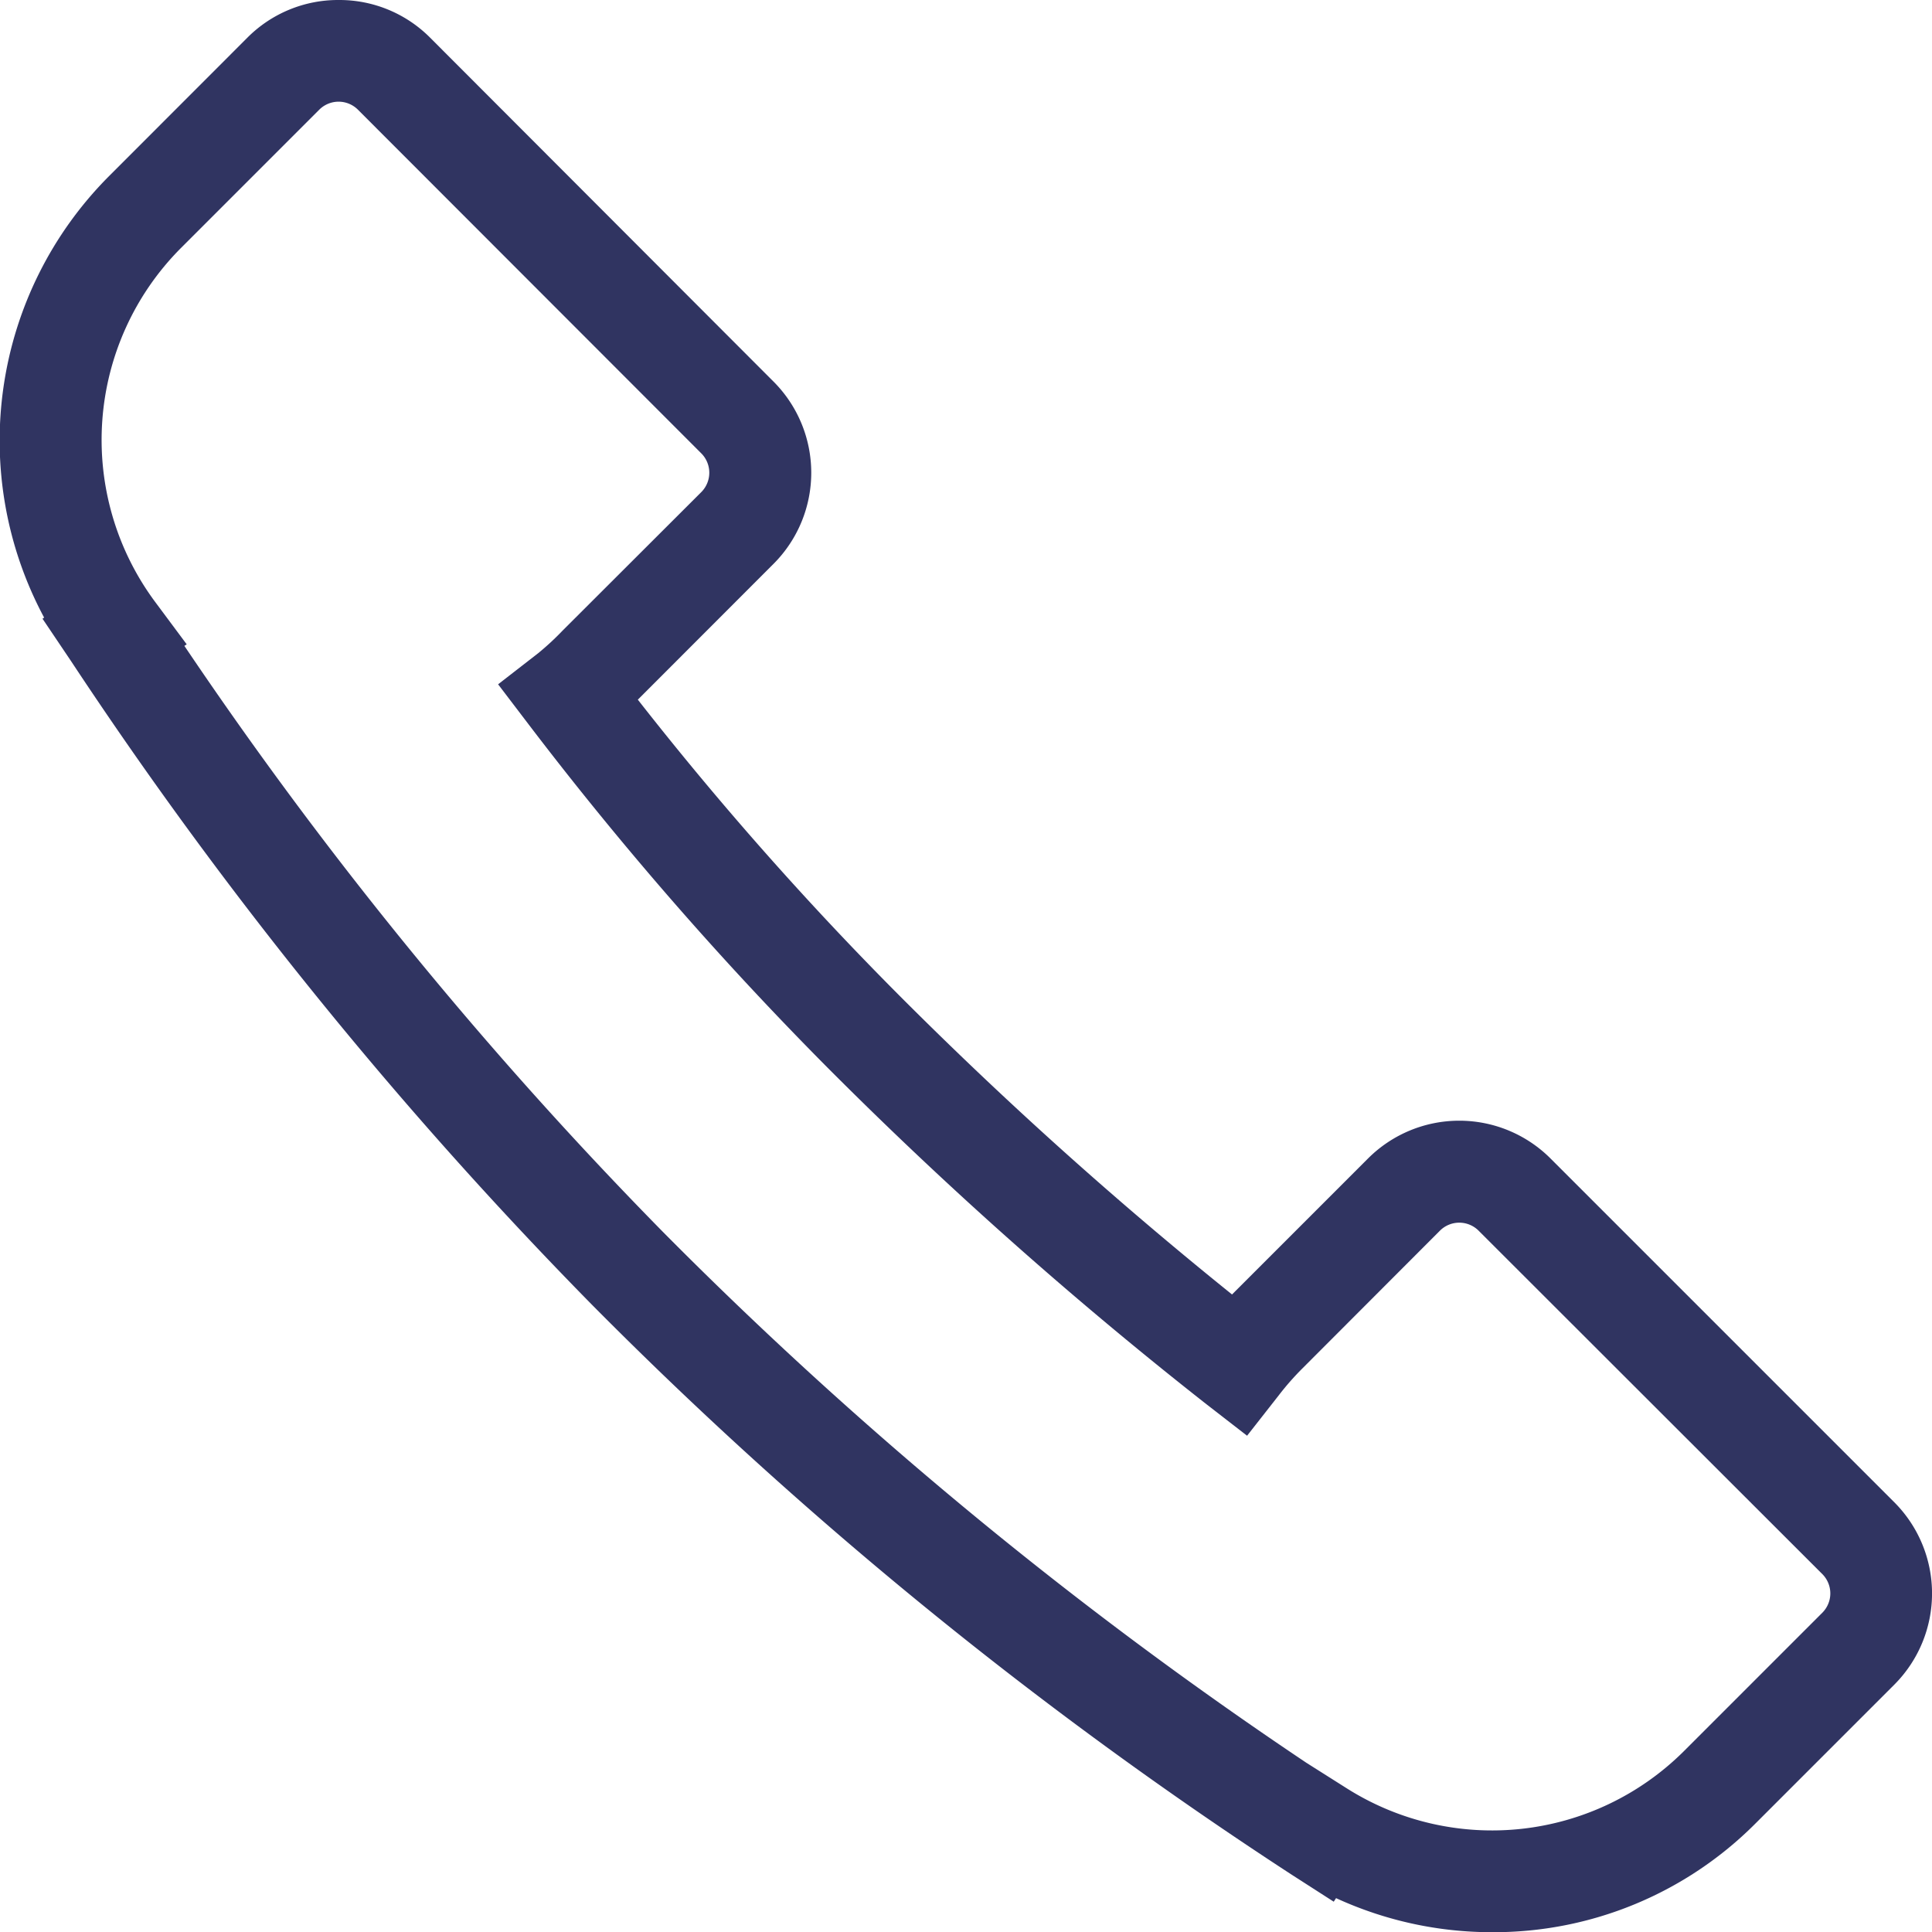
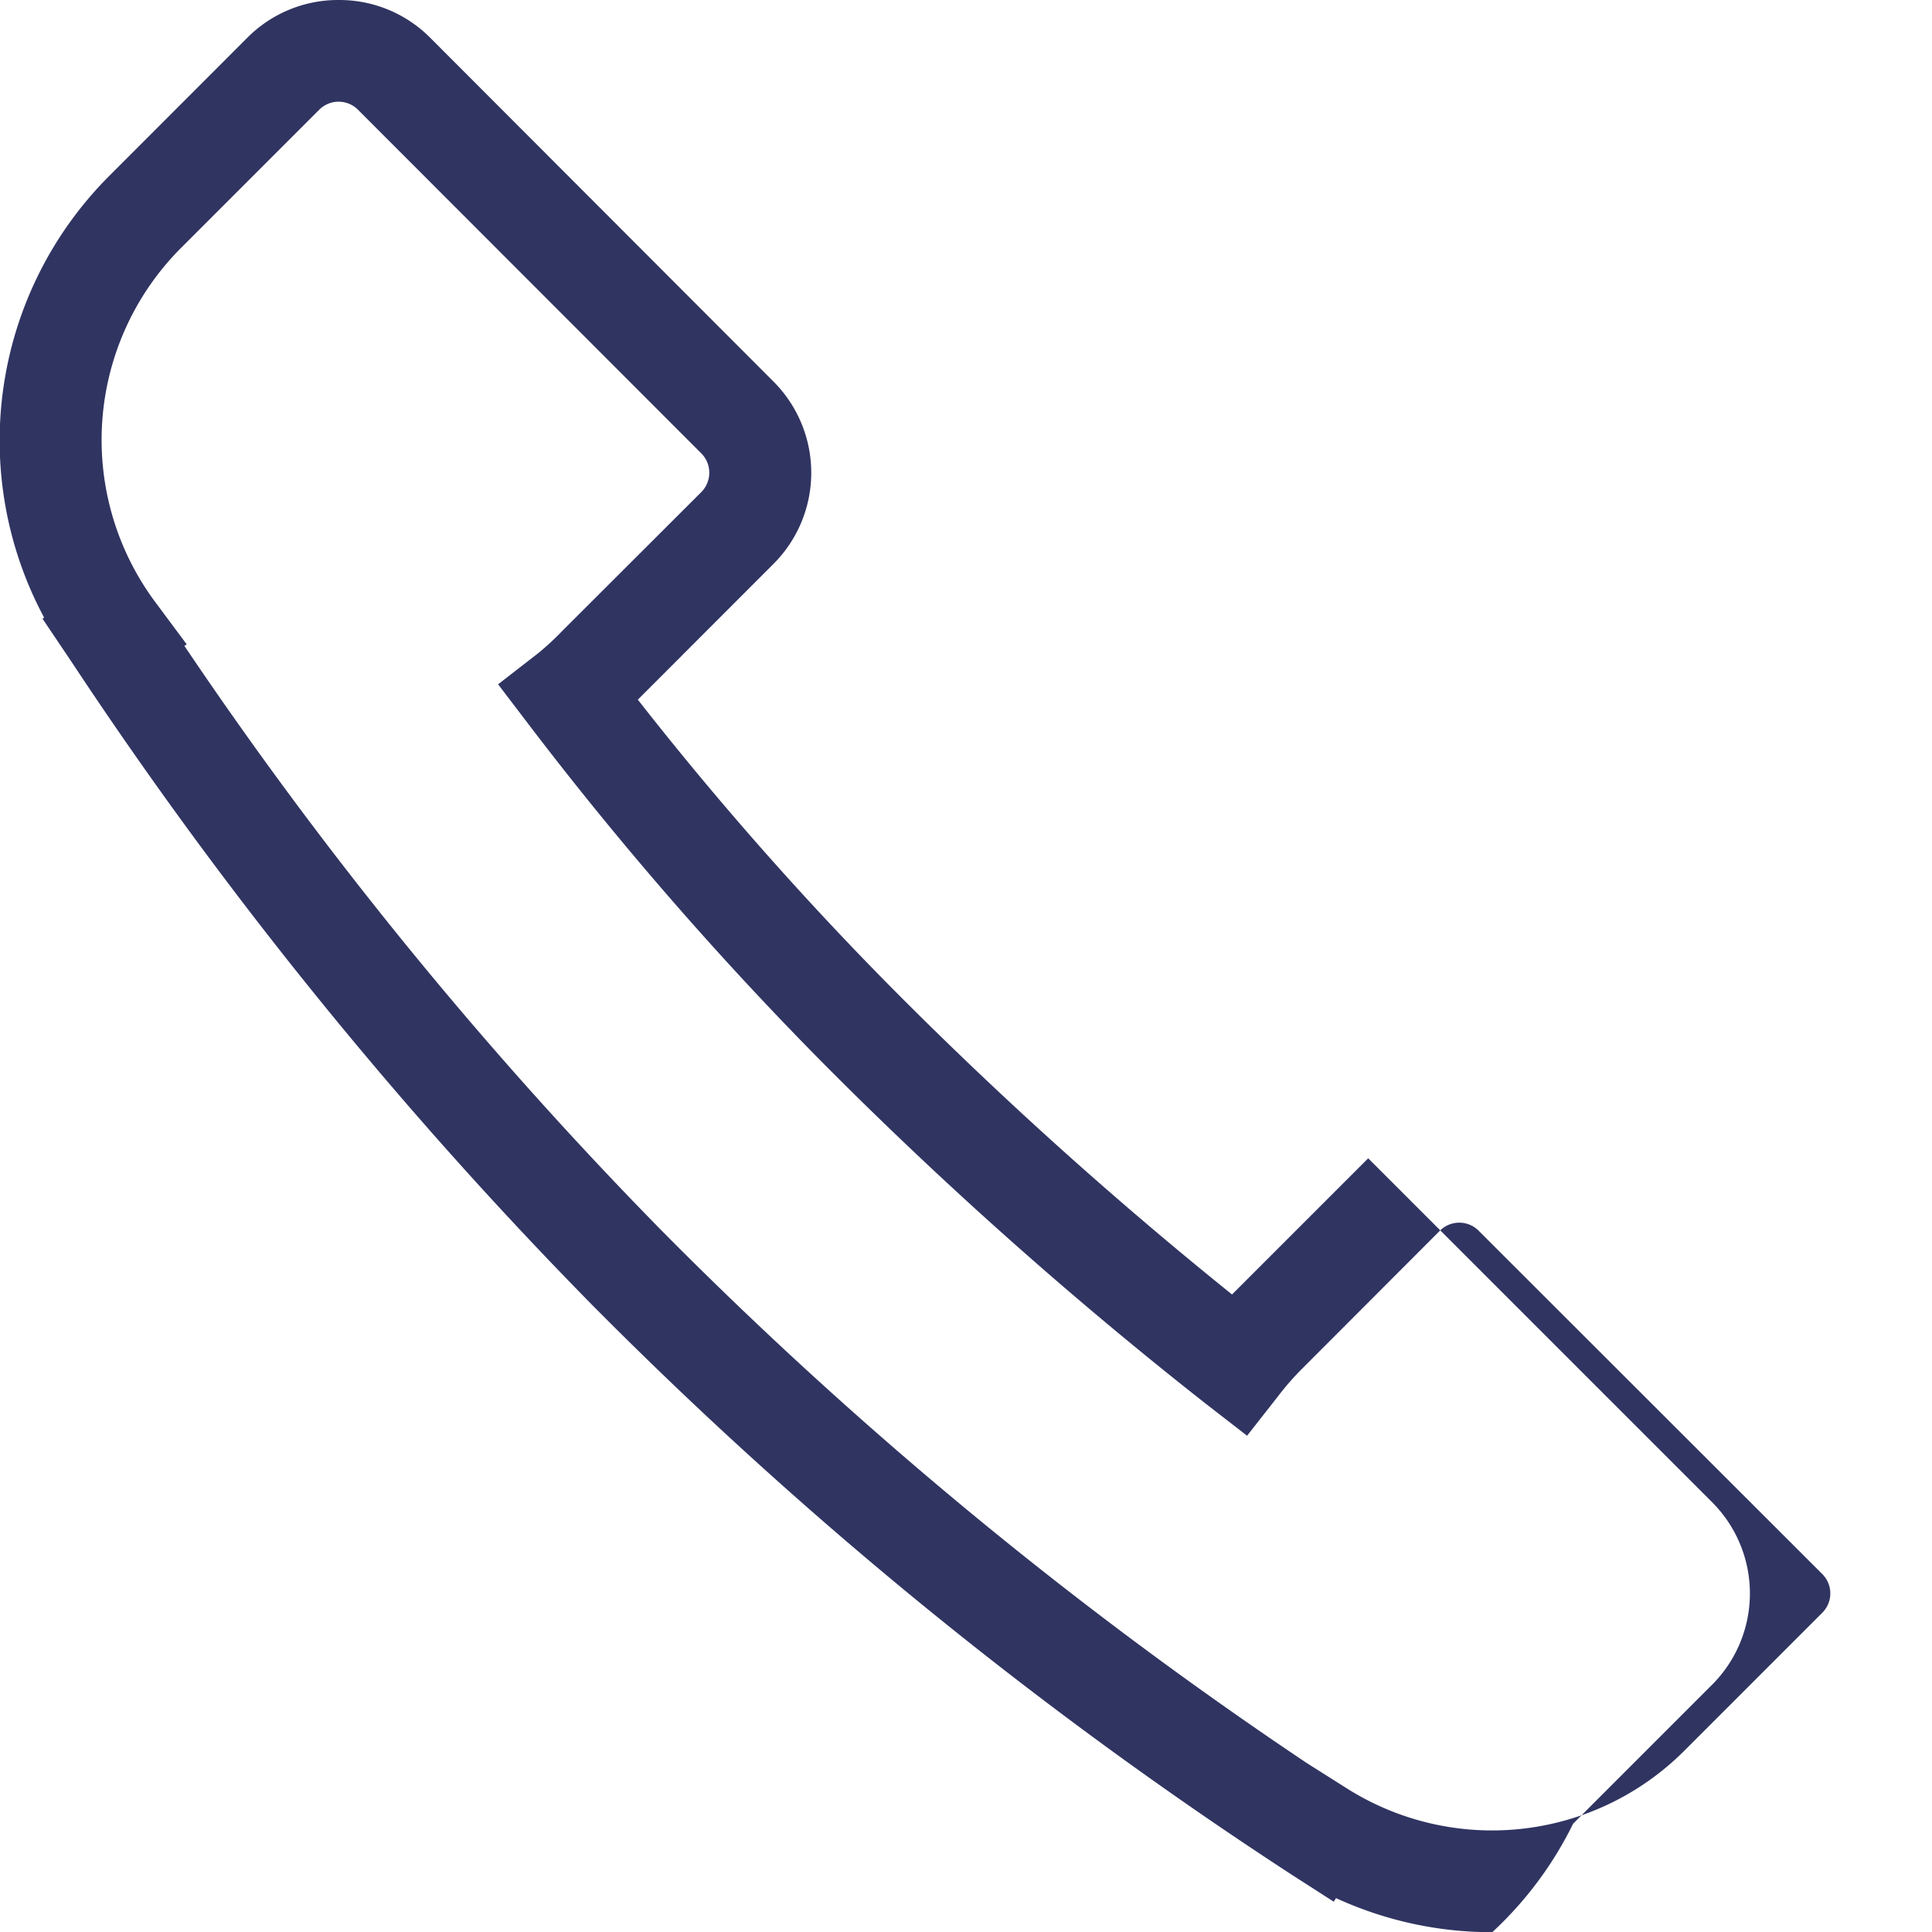
<svg xmlns="http://www.w3.org/2000/svg" width="18.998" height="19" viewBox="0 0 18.998 19">
  <g transform="translate(9.498 9.5)">
-     <path d="M2.831-.5a1.258,1.258,0,0,1,.9.37L7.109,3.253a1.268,1.268,0,0,1,0,1.791L5.774,6.38A32.582,32.582,0,0,0,8.349,9.293a40.4,40.4,0,0,0,3.268,2.936l1.339-1.339a1.269,1.269,0,0,1,1.791,0l3.383,3.383a1.269,1.269,0,0,1,0,1.792l-1.368,1.368A3.632,3.632,0,0,1,14.176,18.5a3.668,3.668,0,0,1-1.536-.335l-.023.035-.411-.264a41.811,41.811,0,0,1-6.888-5.611A42.2,42.2,0,0,1,.2,6l-.28-.416.016-.011A3.682,3.682,0,0,1,.568,1.238L1.935-.13A1.258,1.258,0,0,1,2.831-.5Zm8.934,14.118-.4-.31A41.079,41.079,0,0,1,7.641,10,34.1,34.1,0,0,1,4.7,6.623l-.3-.394.393-.305A2.683,2.683,0,0,0,5.035,5.7L6.4,4.337a.27.27,0,0,0,0-.377L3.02.577a.269.269,0,0,0-.377,0L1.275,1.945a2.673,2.673,0,0,0-.251,3.469l.314.422-.023.015a40.46,40.46,0,0,0,4.709,5.766,41.156,41.156,0,0,0,6.324,5.217l.4.253a2.672,2.672,0,0,0,3.307-.362l1.368-1.368a.269.269,0,0,0,0-.377L14.04,11.6a.269.269,0,0,0-.377,0L12.3,12.965a2.66,2.66,0,0,0-.223.255Z" transform="translate(-9 -9)" fill="#303461" />
+     <path d="M2.831-.5a1.258,1.258,0,0,1,.9.37L7.109,3.253a1.268,1.268,0,0,1,0,1.791L5.774,6.38A32.582,32.582,0,0,0,8.349,9.293a40.4,40.4,0,0,0,3.268,2.936l1.339-1.339l3.383,3.383a1.269,1.269,0,0,1,0,1.792l-1.368,1.368A3.632,3.632,0,0,1,14.176,18.5a3.668,3.668,0,0,1-1.536-.335l-.023.035-.411-.264a41.811,41.811,0,0,1-6.888-5.611A42.2,42.2,0,0,1,.2,6l-.28-.416.016-.011A3.682,3.682,0,0,1,.568,1.238L1.935-.13A1.258,1.258,0,0,1,2.831-.5Zm8.934,14.118-.4-.31A41.079,41.079,0,0,1,7.641,10,34.1,34.1,0,0,1,4.7,6.623l-.3-.394.393-.305A2.683,2.683,0,0,0,5.035,5.7L6.4,4.337a.27.27,0,0,0,0-.377L3.02.577a.269.269,0,0,0-.377,0L1.275,1.945a2.673,2.673,0,0,0-.251,3.469l.314.422-.023.015a40.46,40.46,0,0,0,4.709,5.766,41.156,41.156,0,0,0,6.324,5.217l.4.253a2.672,2.672,0,0,0,3.307-.362l1.368-1.368a.269.269,0,0,0,0-.377L14.04,11.6a.269.269,0,0,0-.377,0L12.3,12.965a2.66,2.66,0,0,0-.223.255Z" transform="translate(-9 -9)" fill="#303461" />
  </g>
</svg>